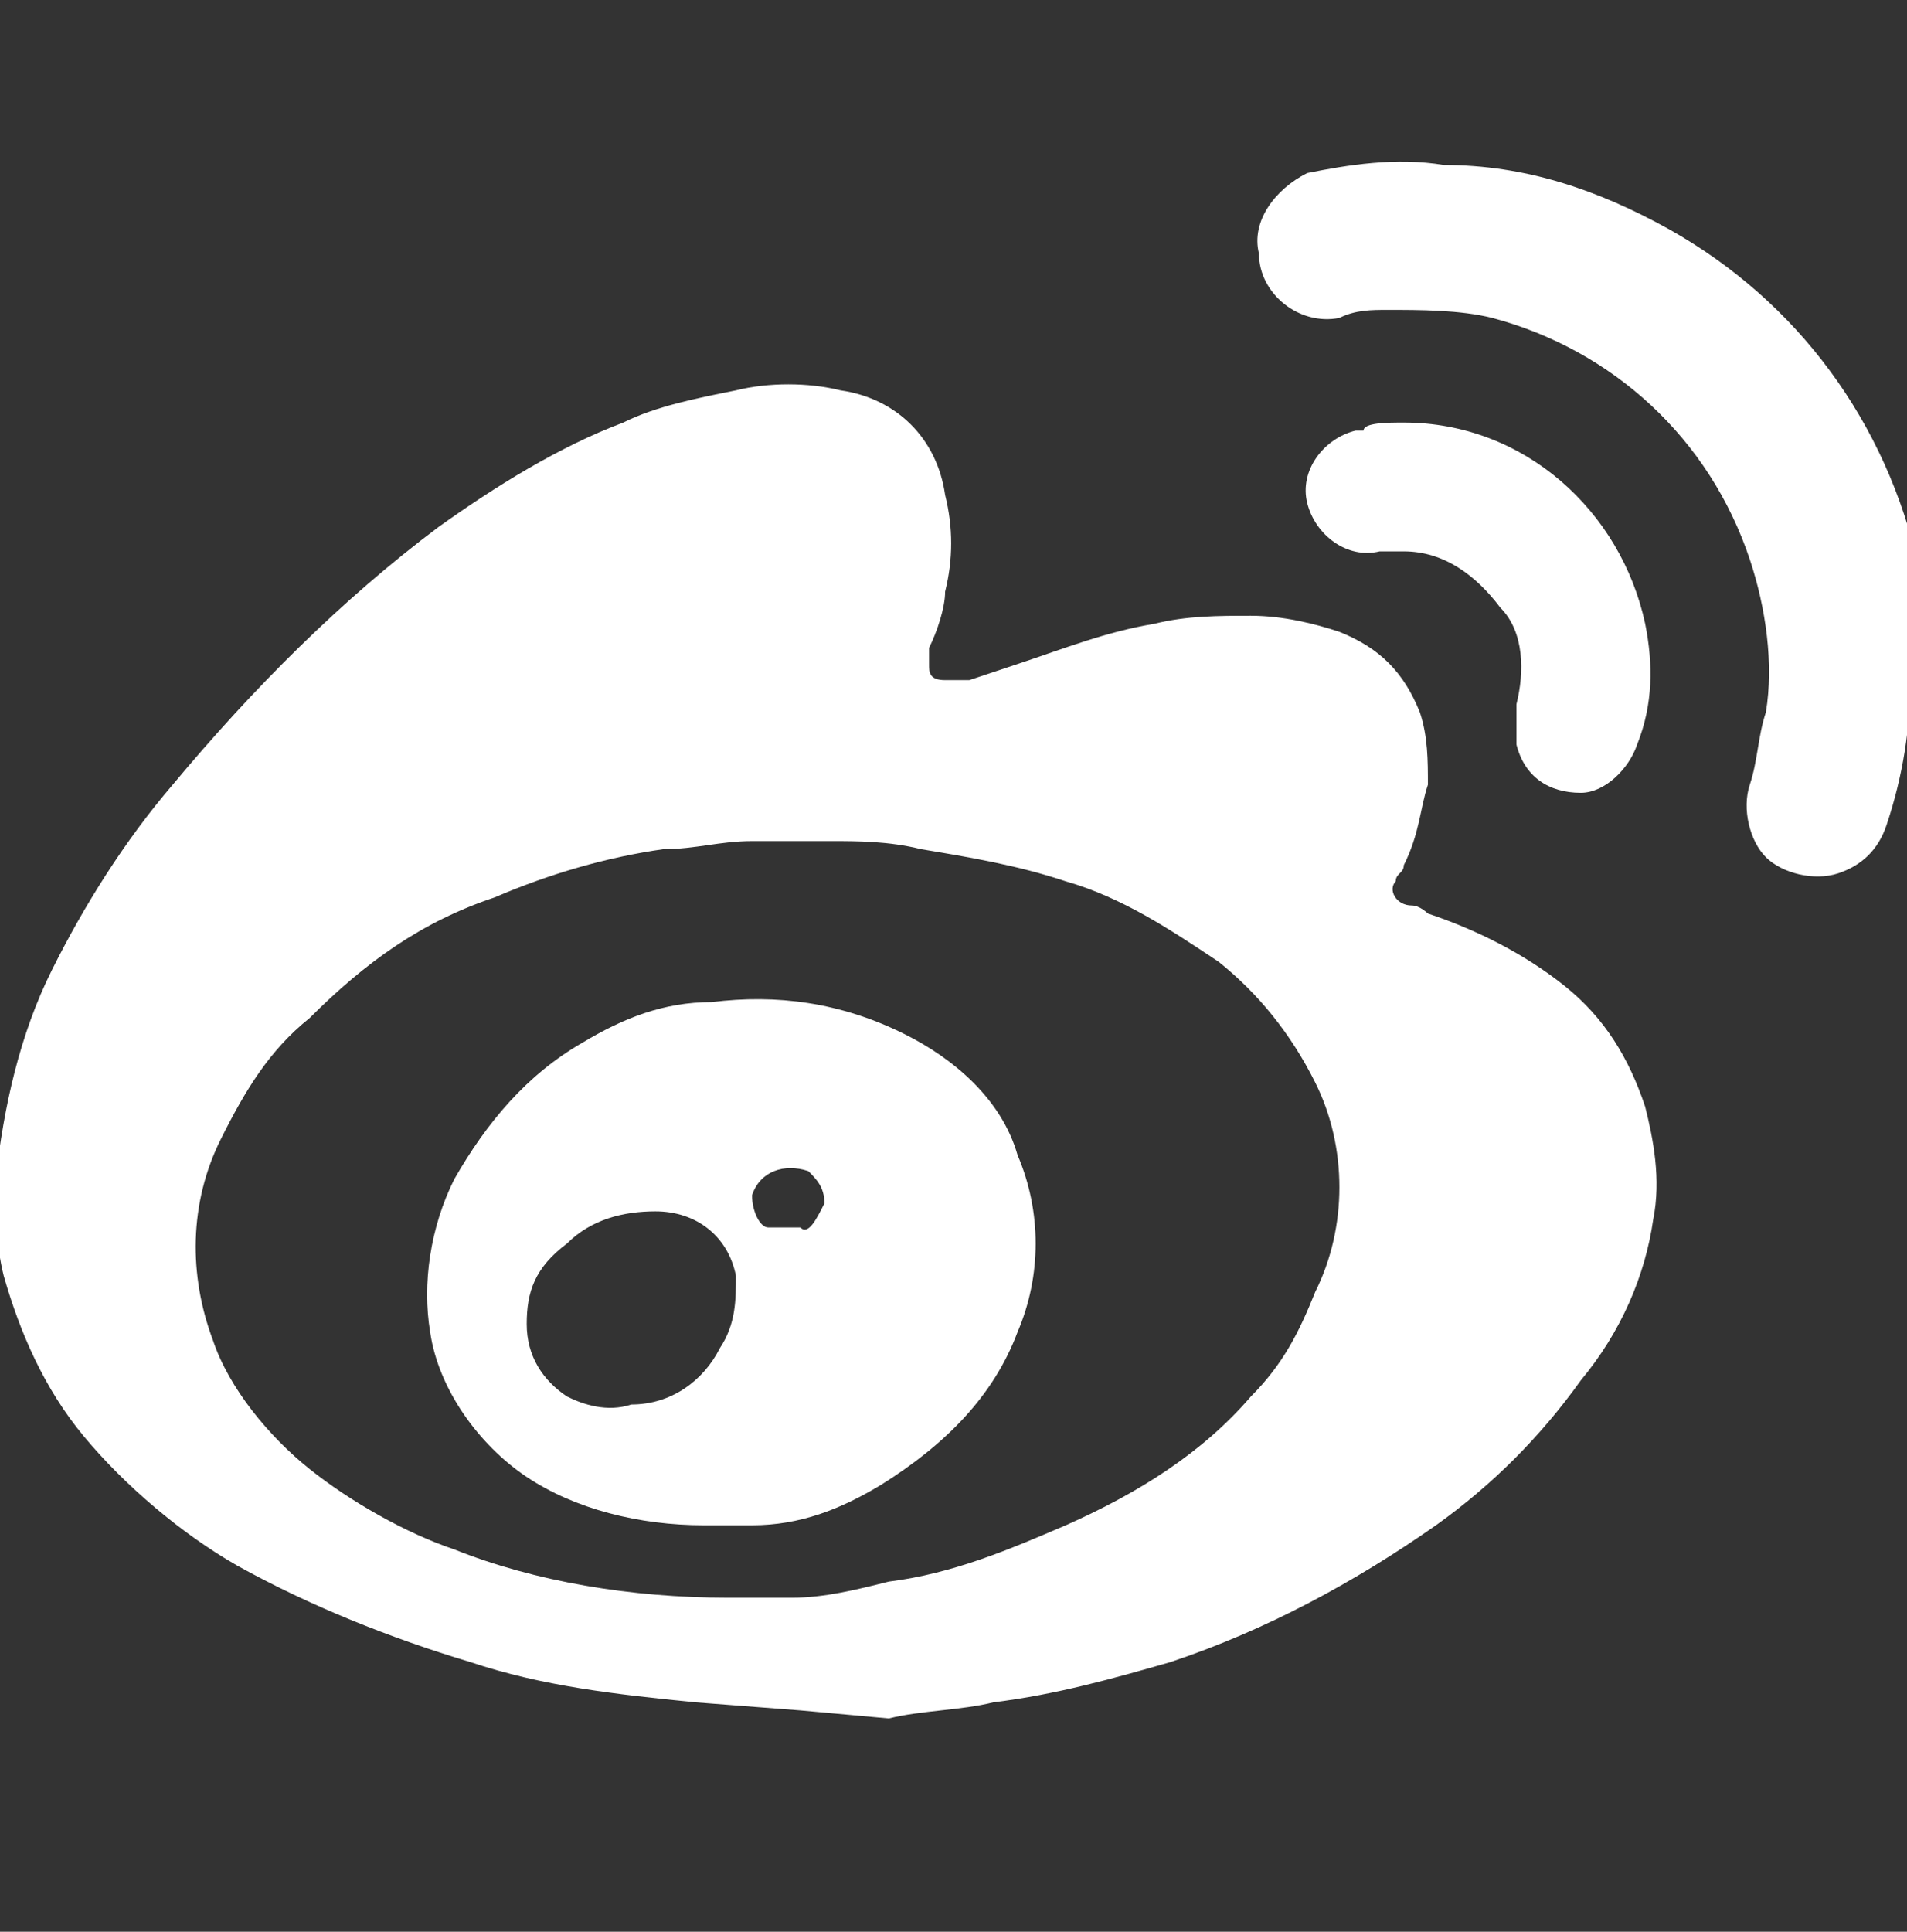
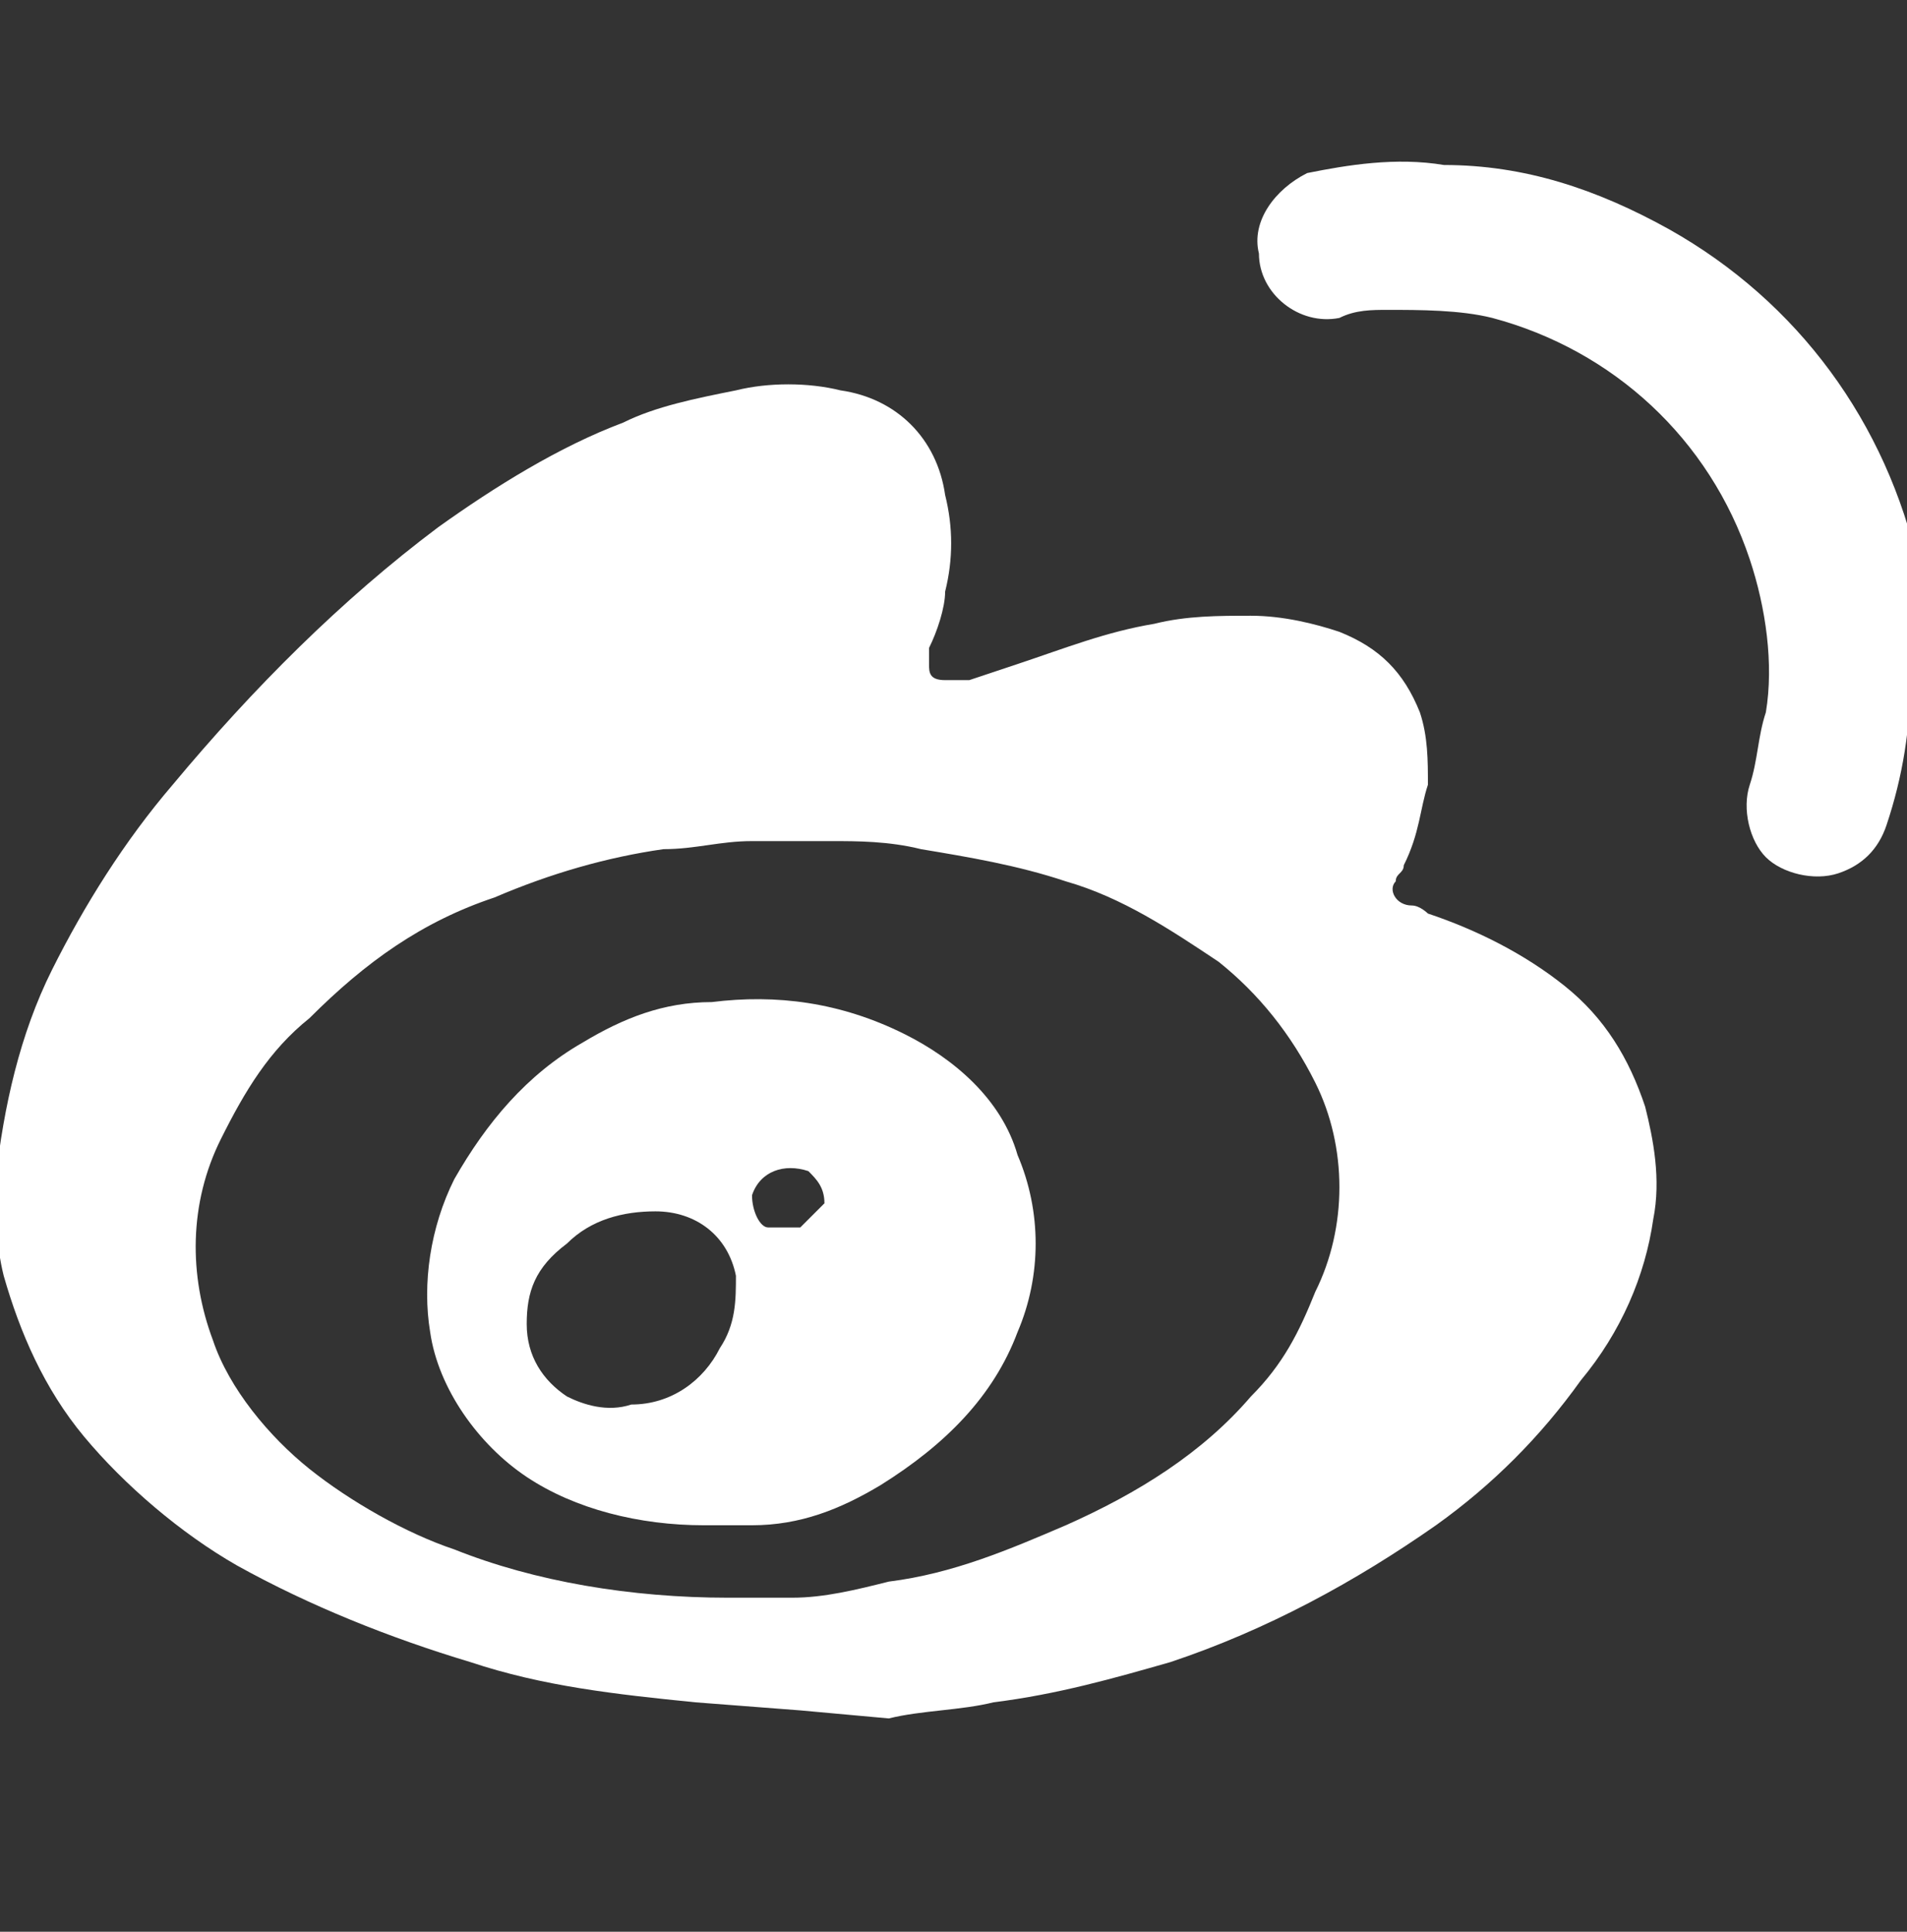
<svg xmlns="http://www.w3.org/2000/svg" version="1.1" id="レイヤー_1" x="0" y="0" width="23.7" height="24" xml:space="preserve">
  <rect width="100%" height="100%" fill="#333333" stroke="none" />
  <style>.st0{fill:#fff}</style>
  <g id="sns-icon5" transform="translate(-3028 -5957)">
    <g id="sns-icon5-2" transform="translate(-125.454 433.45)">
      <path id="パス_8878" class="st0" d="M3163.4 5544.8l-1.3-.1c-1-.1-1.9-.2-2.8-.5-1-.3-2-.7-2.9-1.2-.7-.4-1.4-1-1.9-1.6s-.8-1.3-1-2c-.1-.4-.1-.8-.1-1.2.1-.9.3-1.8.7-2.6.4-.8.9-1.6 1.5-2.3 1-1.2 2.1-2.3 3.3-3.2.7-.5 1.5-1 2.3-1.3.4-.2.9-.3 1.4-.4.4-.1.9-.1 1.3 0 .7.1 1.2.6 1.3 1.3.1.4.1.8 0 1.2 0 .2-.1.5-.2.7v.2c0 .1 0 .2.2.2h.3l.6-.2c.6-.2 1.1-.4 1.7-.5.4-.1.8-.1 1.2-.1s.8.1 1.1.2c.5.2.8.5 1 1 .1.3.1.6.1.9-.1.3-.1.6-.3 1 0 .1-.1.1-.1.2-.1.1 0 .3.2.3.1 0 .2.1.2.1.6.2 1.2.5 1.7.9s.8.9 1 1.5c.1.4.2.9.1 1.4-.1.7-.4 1.4-.9 2-.5.7-1.1 1.3-1.8 1.8-1 .7-2.1 1.3-3.3 1.7-.7.2-1.4.4-2.2.5-.4.1-.9.1-1.3.2l-1.1-.1zm-.9-1.4h.8c.4 0 .8-.1 1.2-.2.8-.1 1.5-.4 2.2-.7.9-.4 1.7-.9 2.3-1.6.4-.4.6-.8.8-1.3.4-.8.4-1.8 0-2.6-.3-.6-.7-1.1-1.2-1.5-.6-.4-1.2-.8-1.9-1-.6-.2-1.2-.3-1.8-.4-.4-.1-.8-.1-1.1-.1h-1c-.4 0-.7.1-1.1.1-.7.1-1.4.3-2.1.6-.9.3-1.6.8-2.3 1.5-.5.4-.8.9-1.1 1.5-.4.8-.4 1.7-.1 2.5.2.6.7 1.2 1.2 1.6s1.2.8 1.8 1c1 .4 2.2.6 3.4.6z" />
      <path id="パス_8879" class="st0" d="M3177.2 5531.9c0 .7-.1 1.3-.3 1.9-.1.3-.3.5-.6.6s-.7 0-.9-.2-.3-.6-.2-.9.1-.6.2-.9c.1-.6 0-1.3-.2-1.9-.5-1.5-1.7-2.6-3.2-3-.4-.1-.9-.1-1.3-.1-.2 0-.4 0-.6.1-.5.1-1-.3-1-.8-.1-.4.2-.8.6-1 .5-.1 1.1-.2 1.7-.1 1 0 1.9.3 2.8.8 1.6.9 2.7 2.4 3.1 4.2-.2.4-.1.8-.1 1.3z" />
-       <path id="パス_8880" class="st0" d="M3170.9 5528.8c1.5 0 2.7 1.1 3 2.5.1.5.1 1-.1 1.5-.1.3-.4.6-.7.6-.4 0-.7-.2-.8-.6v-.5c.1-.4.1-.9-.2-1.2-.3-.4-.7-.7-1.2-.7h-.3c-.4.1-.8-.2-.9-.6-.1-.4.2-.8.6-.9h.1c0-.1.3-.1.5-.1z" />
-       <path id="パス_8881" class="st0" d="M3162.2 5542.5c-.8 0-1.6-.2-2.2-.6-.6-.4-1.1-1.1-1.2-1.8-.1-.6 0-1.3.3-1.9.4-.7.9-1.3 1.6-1.7.5-.3 1-.5 1.6-.5.8-.1 1.6 0 2.4.4.6.3 1.2.8 1.4 1.5.3.7.3 1.5 0 2.2-.3.8-.9 1.4-1.7 1.9-.5.3-1 .5-1.6.5h-.6zm-2.2-2.5c0 .4.2.7.5.9.2.1.5.2.8.1.5 0 .9-.3 1.1-.7.2-.3.2-.6.2-.9-.1-.5-.5-.8-1-.8-.4 0-.8.1-1.1.4-.4.3-.5.6-.5 1zm3.7-1.5c0-.2-.1-.3-.2-.4-.3-.1-.6 0-.7.3 0 .2.1.4.2.4h.4c.1.1.2-.1.3-.3z" />
+       <path id="パス_8881" class="st0" d="M3162.2 5542.5c-.8 0-1.6-.2-2.2-.6-.6-.4-1.1-1.1-1.2-1.8-.1-.6 0-1.3.3-1.9.4-.7.9-1.3 1.6-1.7.5-.3 1-.5 1.6-.5.8-.1 1.6 0 2.4.4.6.3 1.2.8 1.4 1.5.3.7.3 1.5 0 2.2-.3.8-.9 1.4-1.7 1.9-.5.3-1 .5-1.6.5h-.6zm-2.2-2.5c0 .4.2.7.5.9.2.1.5.2.8.1.5 0 .9-.3 1.1-.7.2-.3.2-.6.2-.9-.1-.5-.5-.8-1-.8-.4 0-.8.1-1.1.4-.4.3-.5.6-.5 1zm3.7-1.5c0-.2-.1-.3-.2-.4-.3-.1-.6 0-.7.3 0 .2.1.4.2.4h.4z" />
    </g>
    <path id="長方形_531" fill="none" d="M3028 5957h23.7v24H3028z" />
  </g>
</svg>